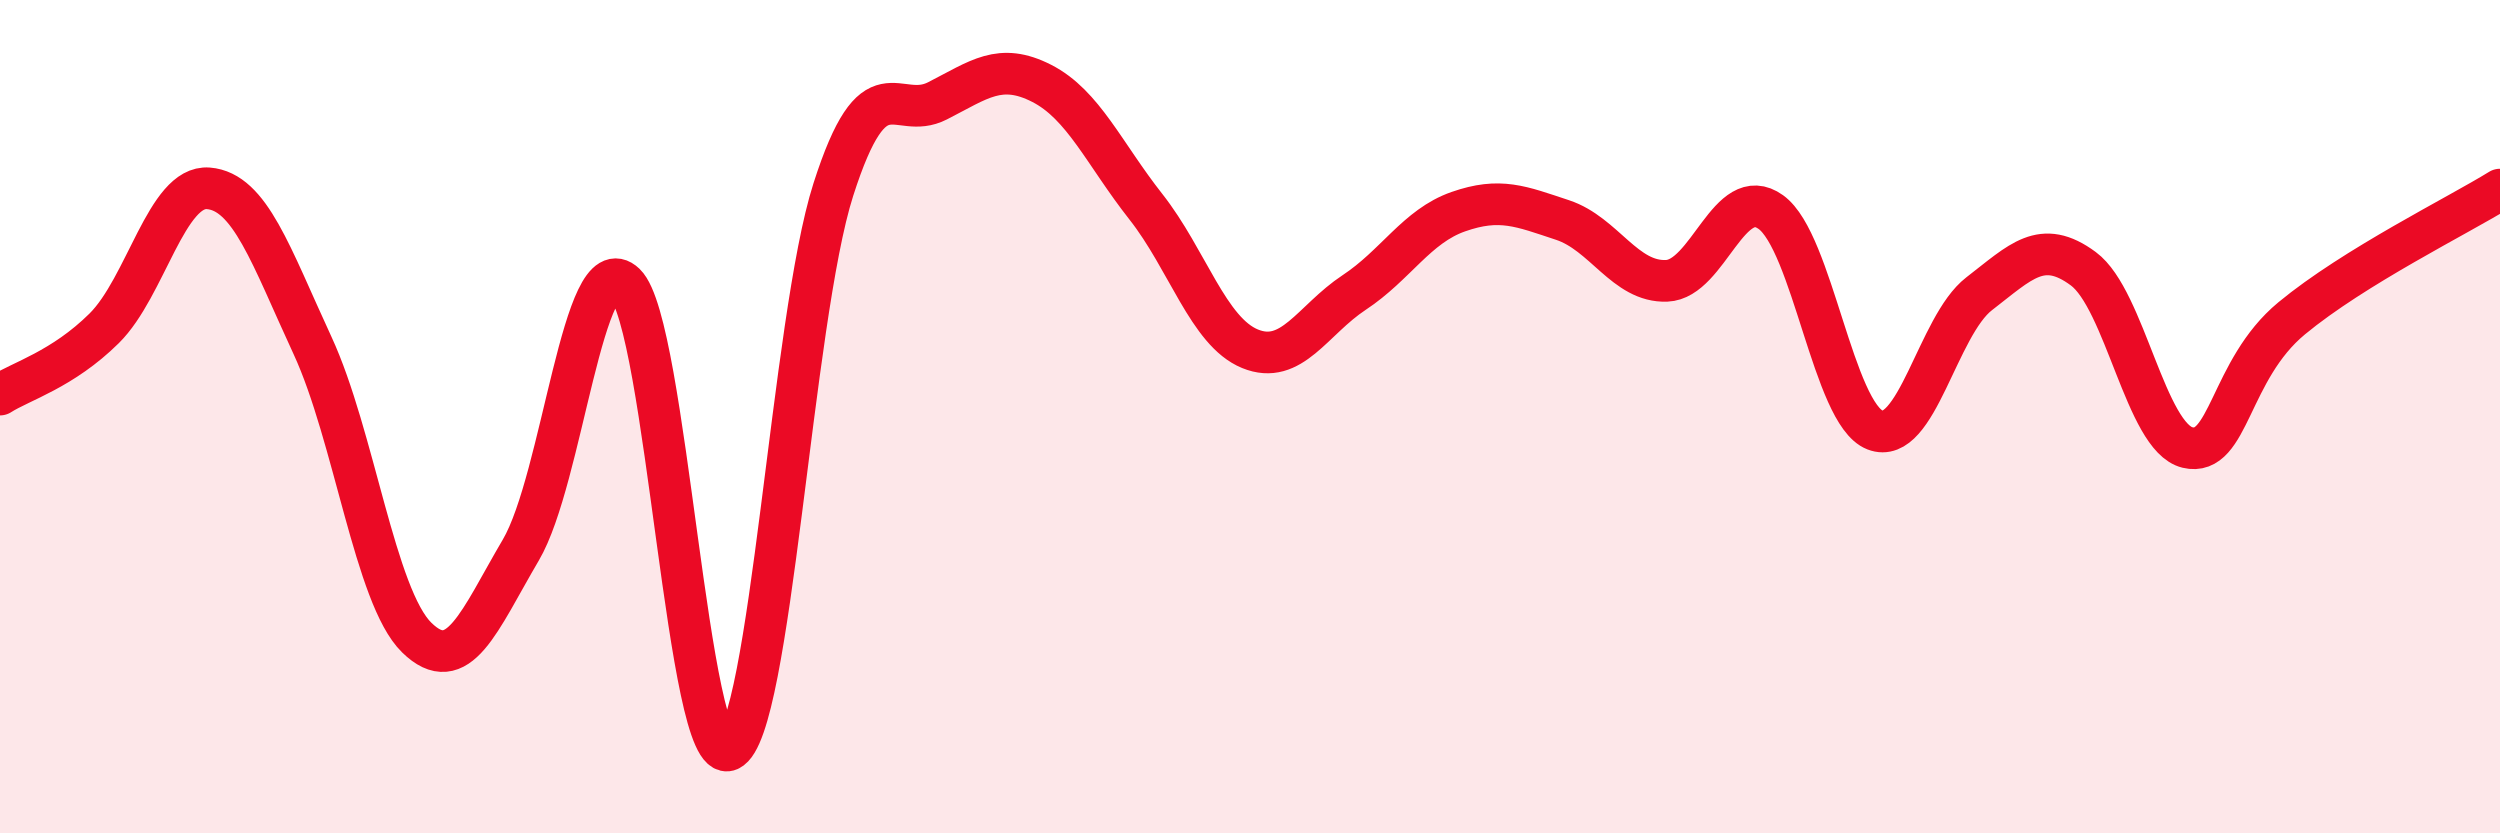
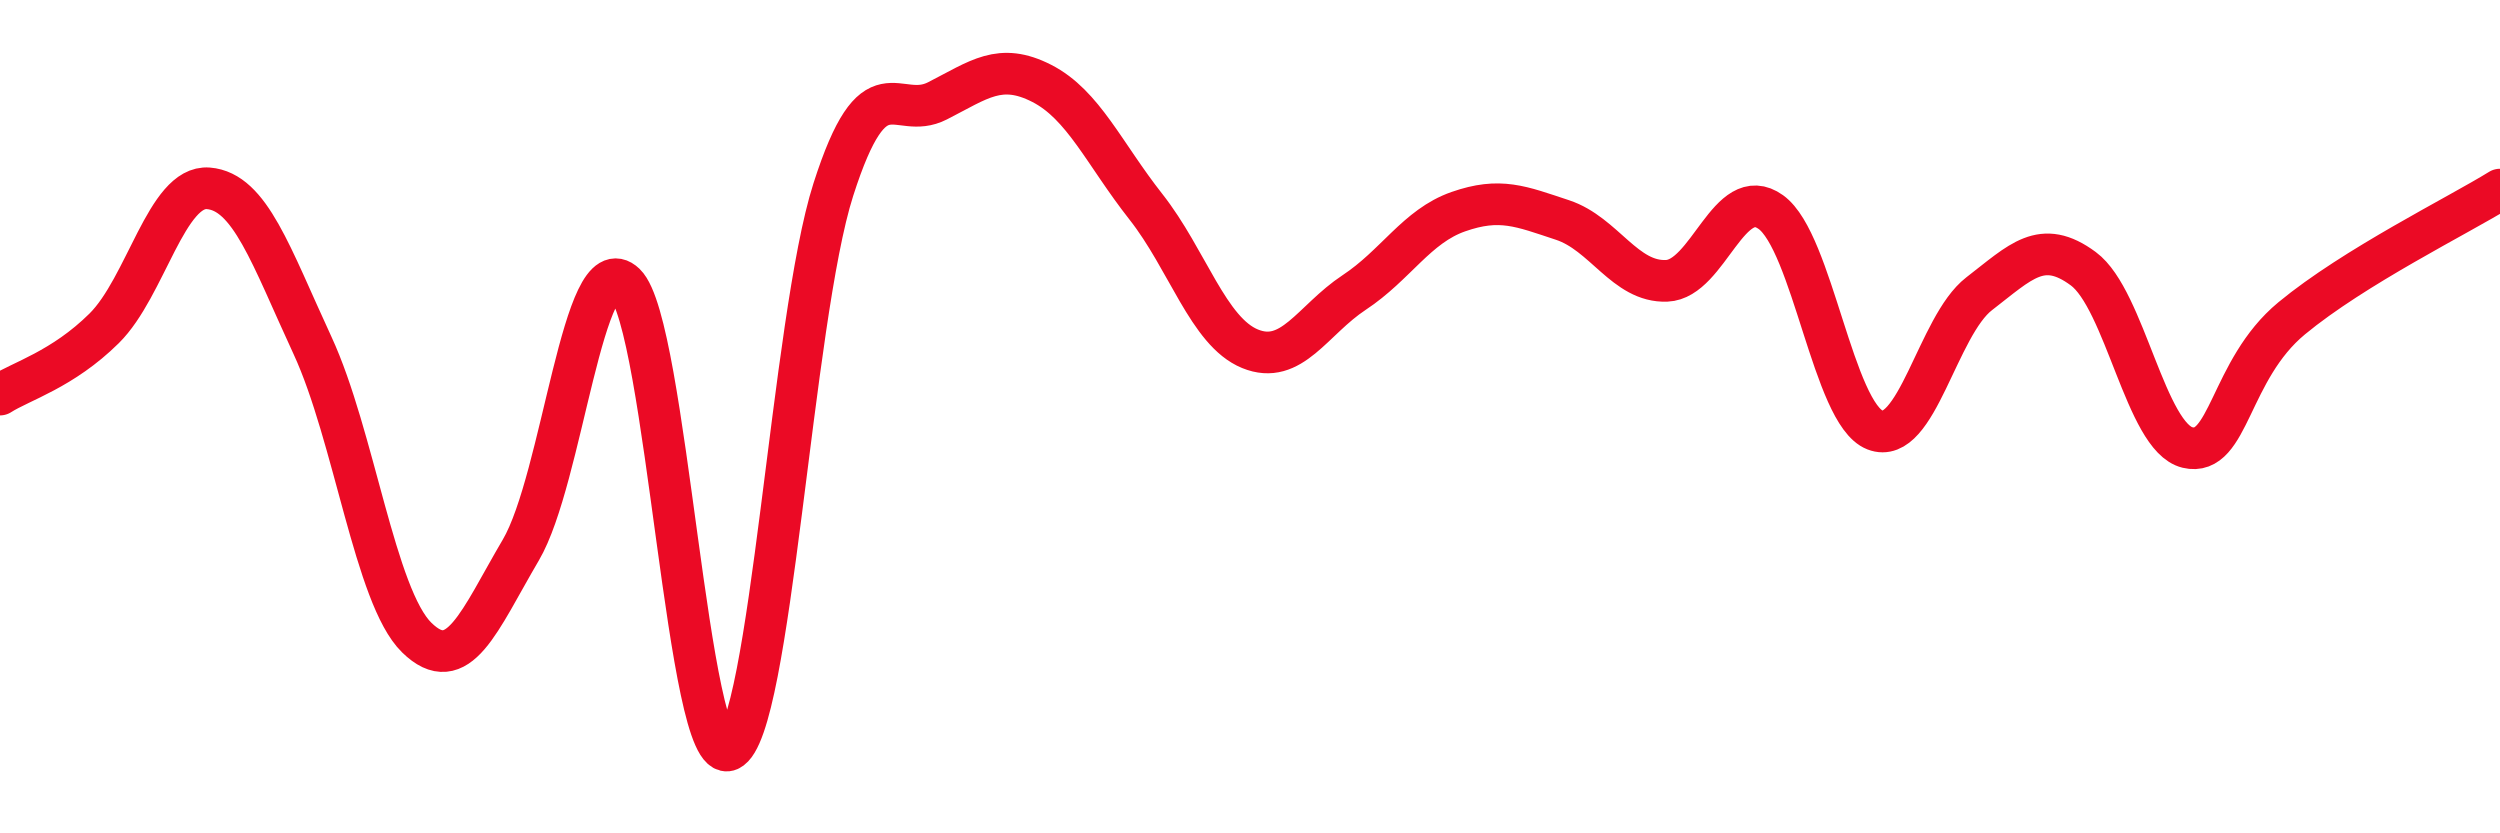
<svg xmlns="http://www.w3.org/2000/svg" width="60" height="20" viewBox="0 0 60 20">
-   <path d="M 0,9.47 C 0.5,9.15 1.5,8.87 2.5,7.88 C 3.5,6.89 4,4.44 5,4.52 C 6,4.6 6.5,6.13 7.5,8.29 C 8.5,10.45 9,14.32 10,15.3 C 11,16.28 11.5,14.9 12.5,13.2 C 13.5,11.5 14,5.85 15,6.81 C 16,7.77 16.5,18.45 17.5,18 C 18.5,17.55 19,7.67 20,4.55 C 21,1.43 21.5,2.93 22.5,2.42 C 23.5,1.91 24,1.49 25,2 C 26,2.51 26.5,3.69 27.5,4.96 C 28.5,6.23 29,7.96 30,8.37 C 31,8.78 31.5,7.68 32.5,7.02 C 33.5,6.36 34,5.43 35,5.08 C 36,4.73 36.5,4.95 37.5,5.28 C 38.5,5.61 39,6.78 40,6.74 C 41,6.7 41.5,4.37 42.5,5.09 C 43.5,5.81 44,9.93 45,10.32 C 46,10.71 46.5,7.82 47.5,7.05 C 48.5,6.28 49,5.71 50,6.45 C 51,7.19 51.5,10.5 52.5,10.74 C 53.5,10.98 53.5,8.88 55,7.64 C 56.5,6.4 59,5.17 60,4.55L60 20L0 20Z" fill="#EB0A25" opacity="0.1" stroke-linecap="round" stroke-linejoin="round" />
  <path d="M 0,9.47 C 0.5,9.15 1.5,8.87 2.5,7.88 C 3.5,6.89 4,4.44 5,4.52 C 6,4.6 6.5,6.13 7.5,8.29 C 8.5,10.45 9,14.32 10,15.3 C 11,16.28 11.5,14.9 12.5,13.2 C 13.5,11.5 14,5.85 15,6.81 C 16,7.77 16.5,18.45 17.5,18 C 18.5,17.55 19,7.67 20,4.55 C 21,1.43 21.5,2.93 22.5,2.42 C 23.5,1.91 24,1.49 25,2 C 26,2.51 26.5,3.69 27.5,4.96 C 28.5,6.23 29,7.96 30,8.37 C 31,8.78 31.5,7.68 32.5,7.02 C 33.5,6.36 34,5.43 35,5.08 C 36,4.73 36.5,4.95 37.5,5.28 C 38.5,5.61 39,6.78 40,6.74 C 41,6.7 41.5,4.37 42.5,5.09 C 43.5,5.81 44,9.93 45,10.32 C 46,10.71 46.5,7.82 47.5,7.05 C 48.5,6.28 49,5.71 50,6.45 C 51,7.19 51.5,10.5 52.5,10.74 C 53.5,10.98 53.5,8.88 55,7.64 C 56.5,6.4 59,5.17 60,4.55" stroke="#EB0A25" stroke-width="1" fill="none" stroke-linecap="round" stroke-linejoin="round" />
</svg>